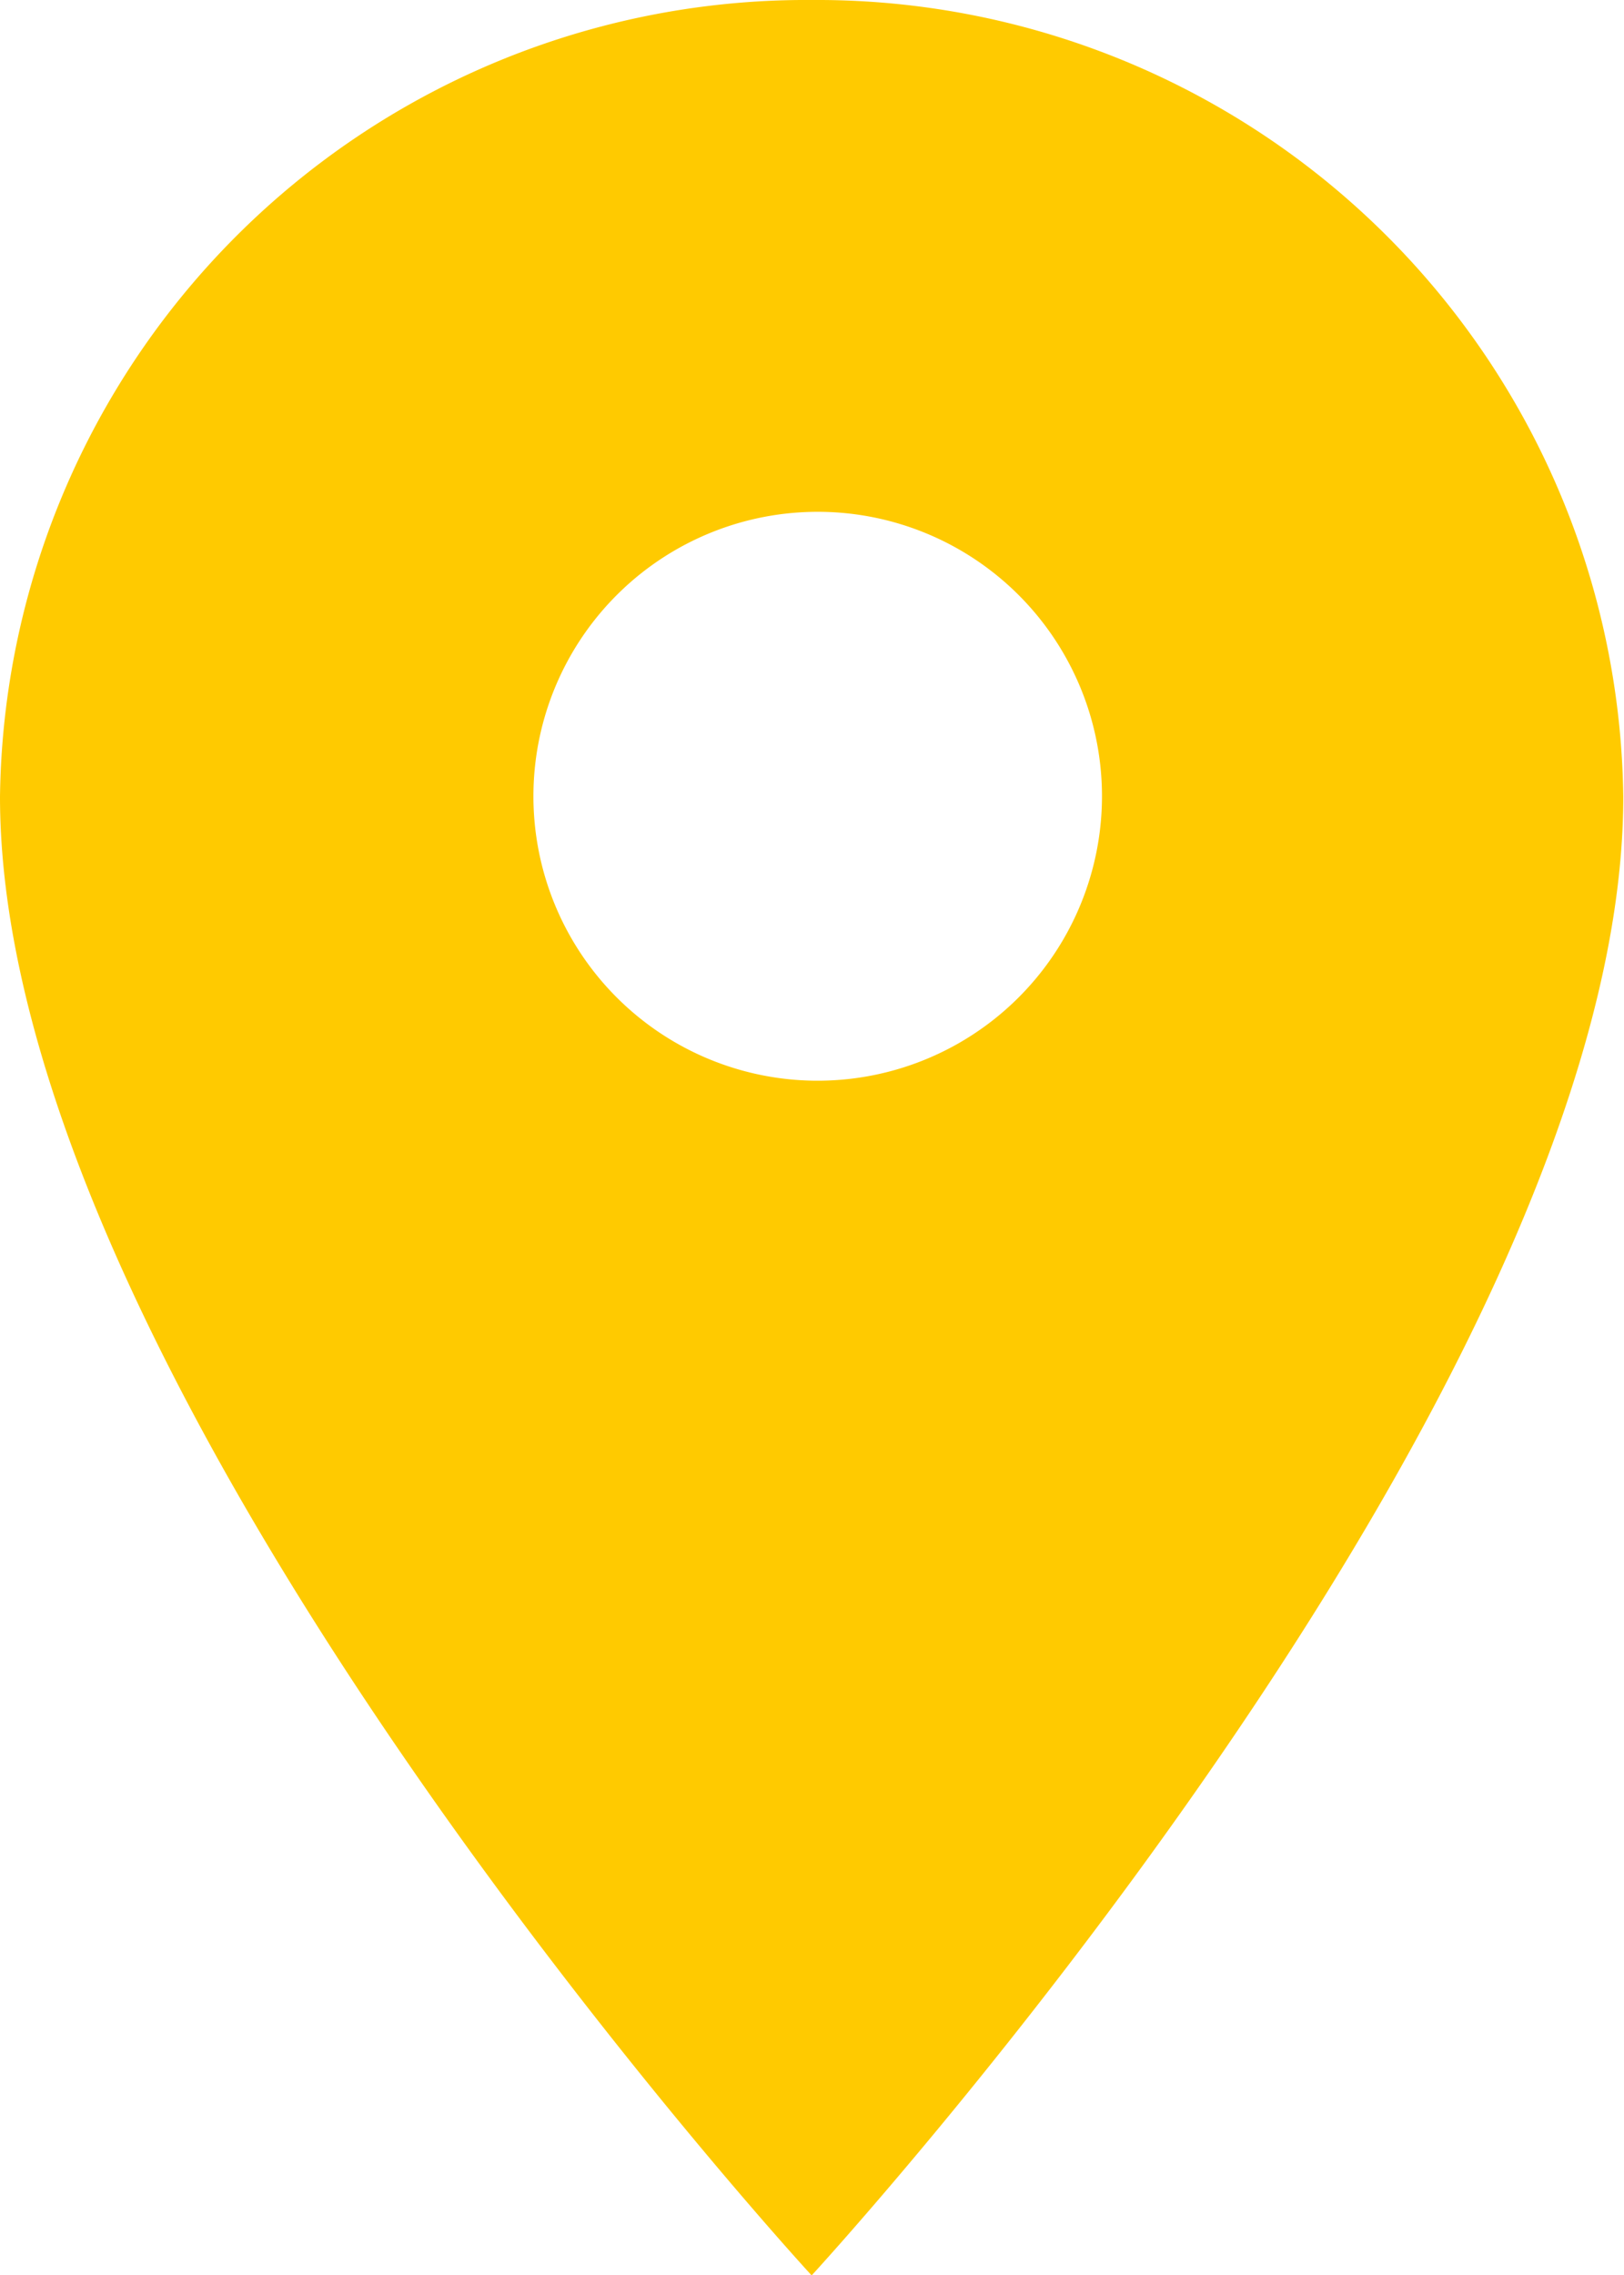
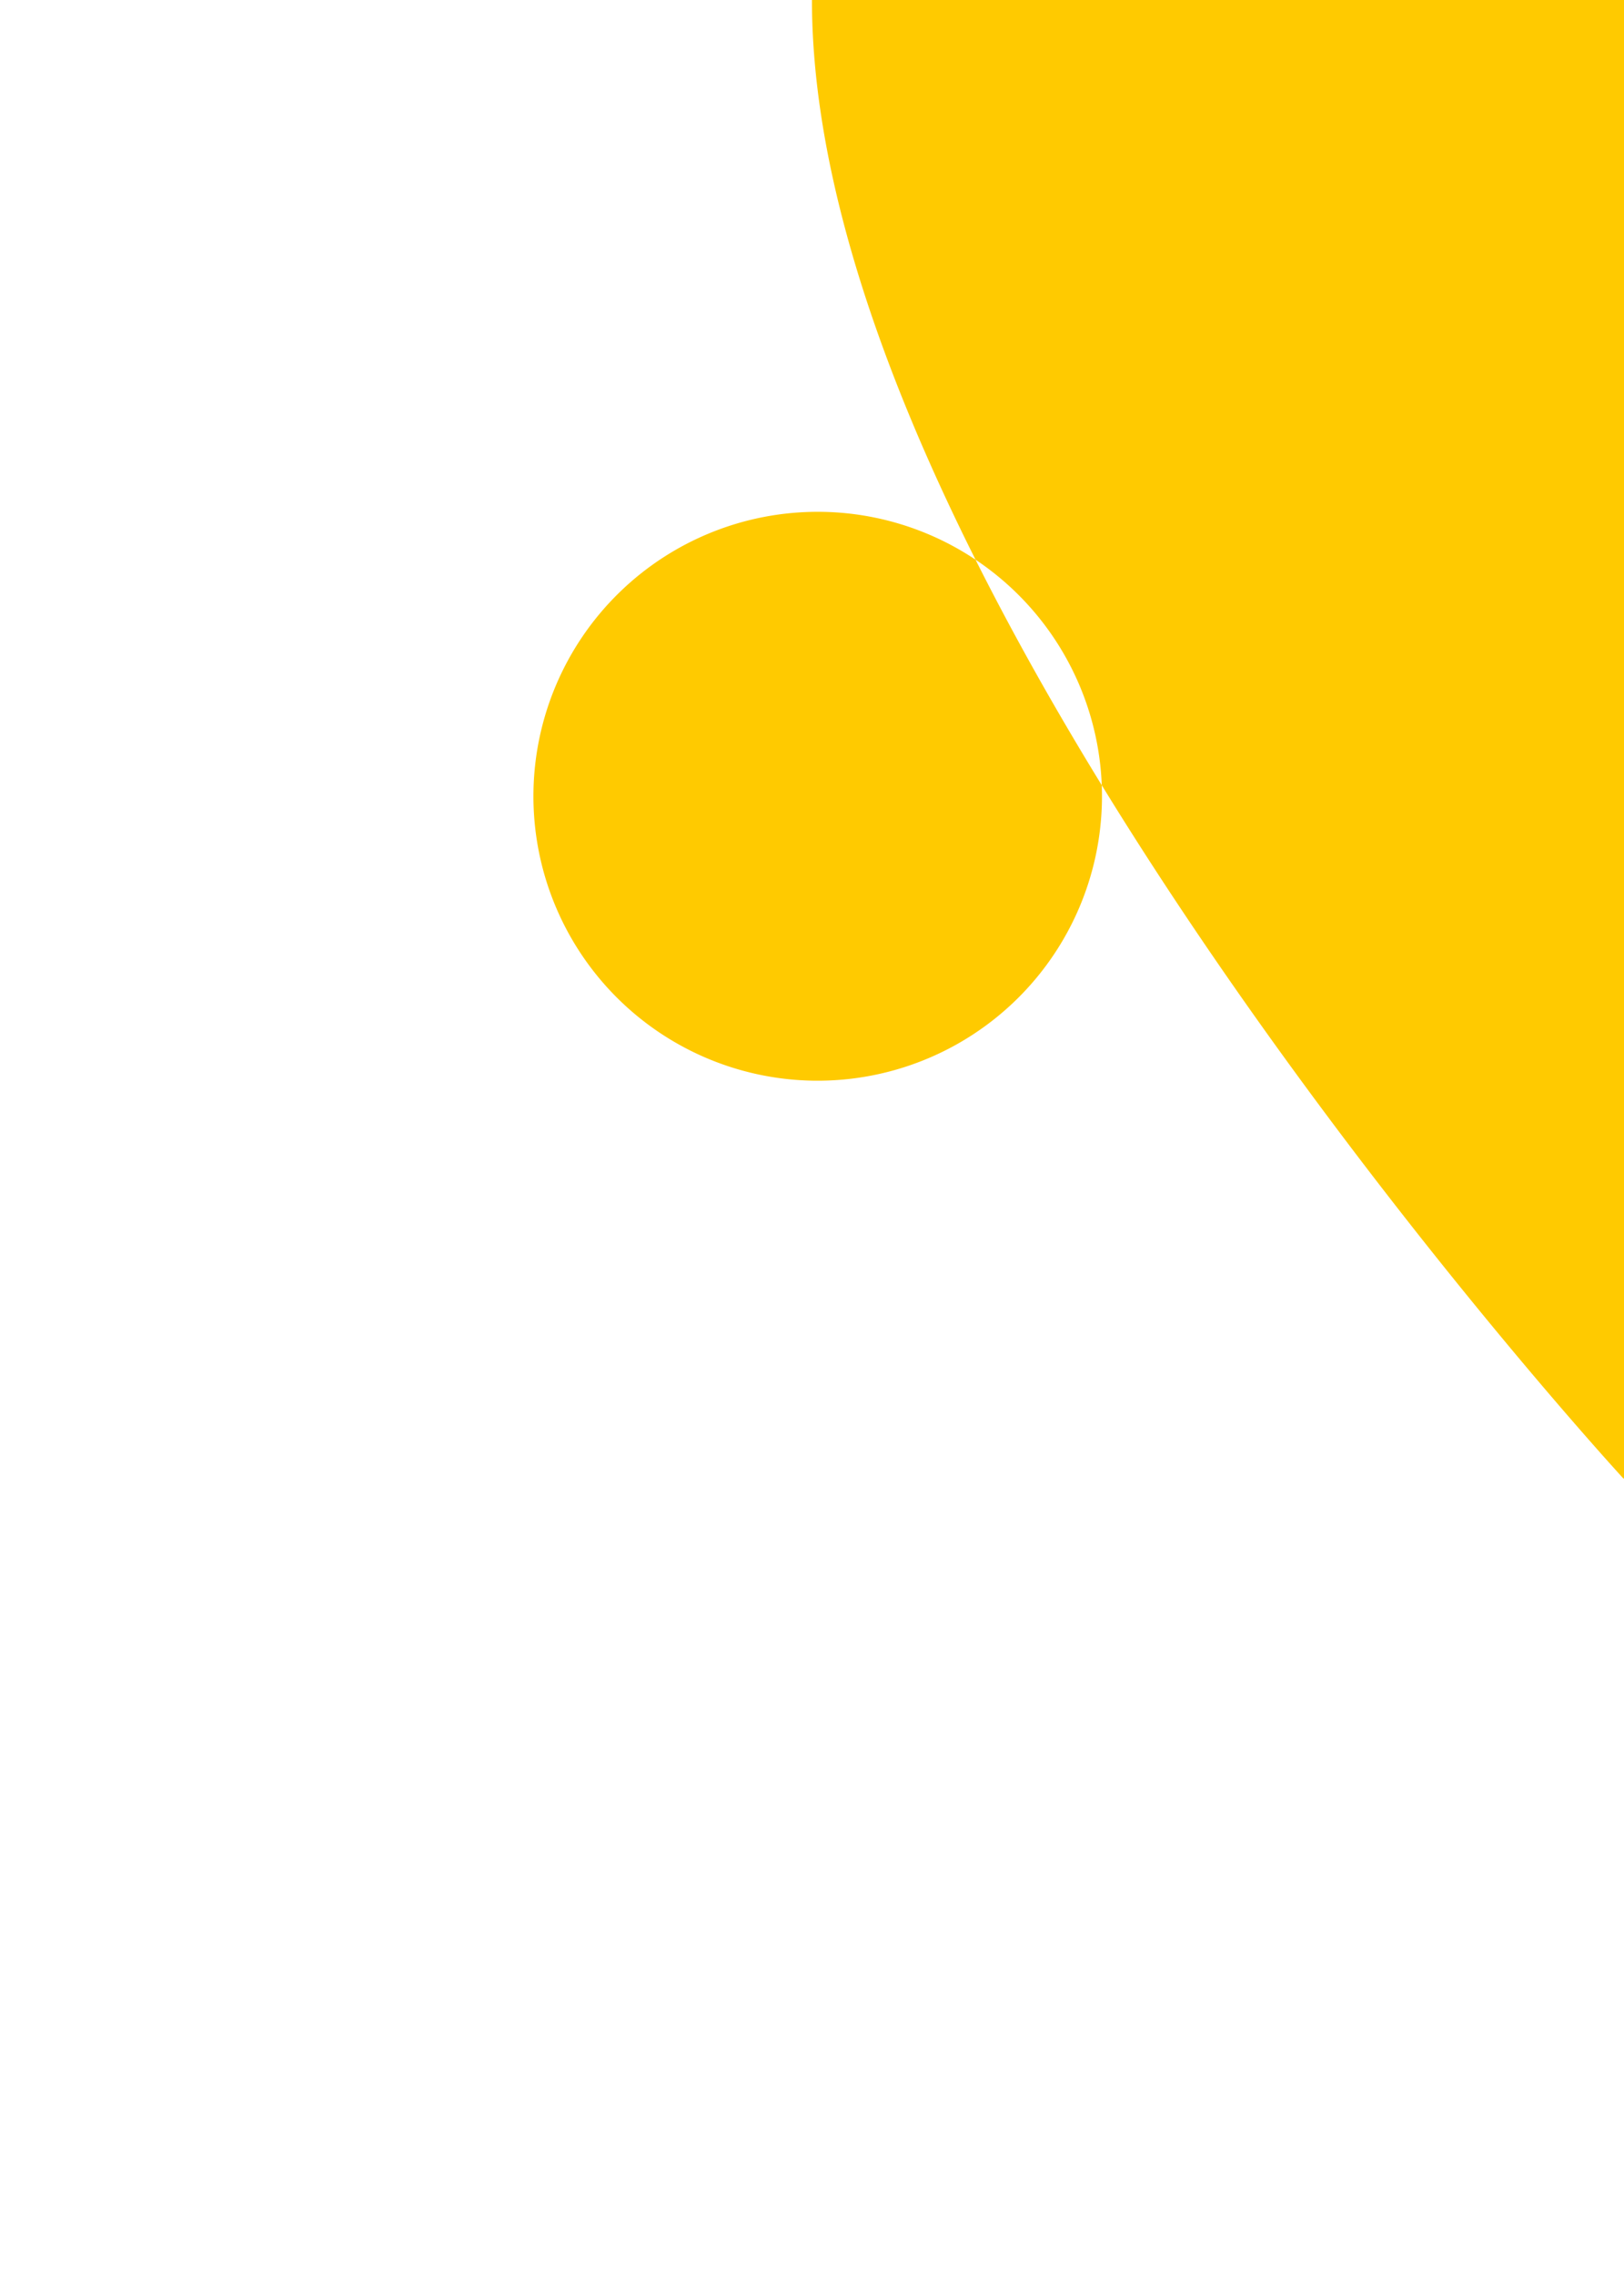
<svg xmlns="http://www.w3.org/2000/svg" width="15.807" height="22.129" viewBox="0 0 15.807 22.129">
-   <path id="pin-icon" d="M14.653,2.25A7.848,7.848,0,0,0,6.75,10c0,5.809,7.9,14.384,7.9,14.384s7.9-8.575,7.9-14.384A7.848,7.848,0,0,0,14.653,2.25Zm0,10.512A2.767,2.767,0,1,1,17.476,10,2.768,2.768,0,0,1,14.653,12.762Z" transform="translate(-6.75 -2.25)" fill="#ffca00" />
+   <path id="pin-icon" d="M14.653,2.25c0,5.809,7.9,14.384,7.9,14.384s7.9-8.575,7.9-14.384A7.848,7.848,0,0,0,14.653,2.25Zm0,10.512A2.767,2.767,0,1,1,17.476,10,2.768,2.768,0,0,1,14.653,12.762Z" transform="translate(-6.75 -2.25)" fill="#ffca00" />
</svg>